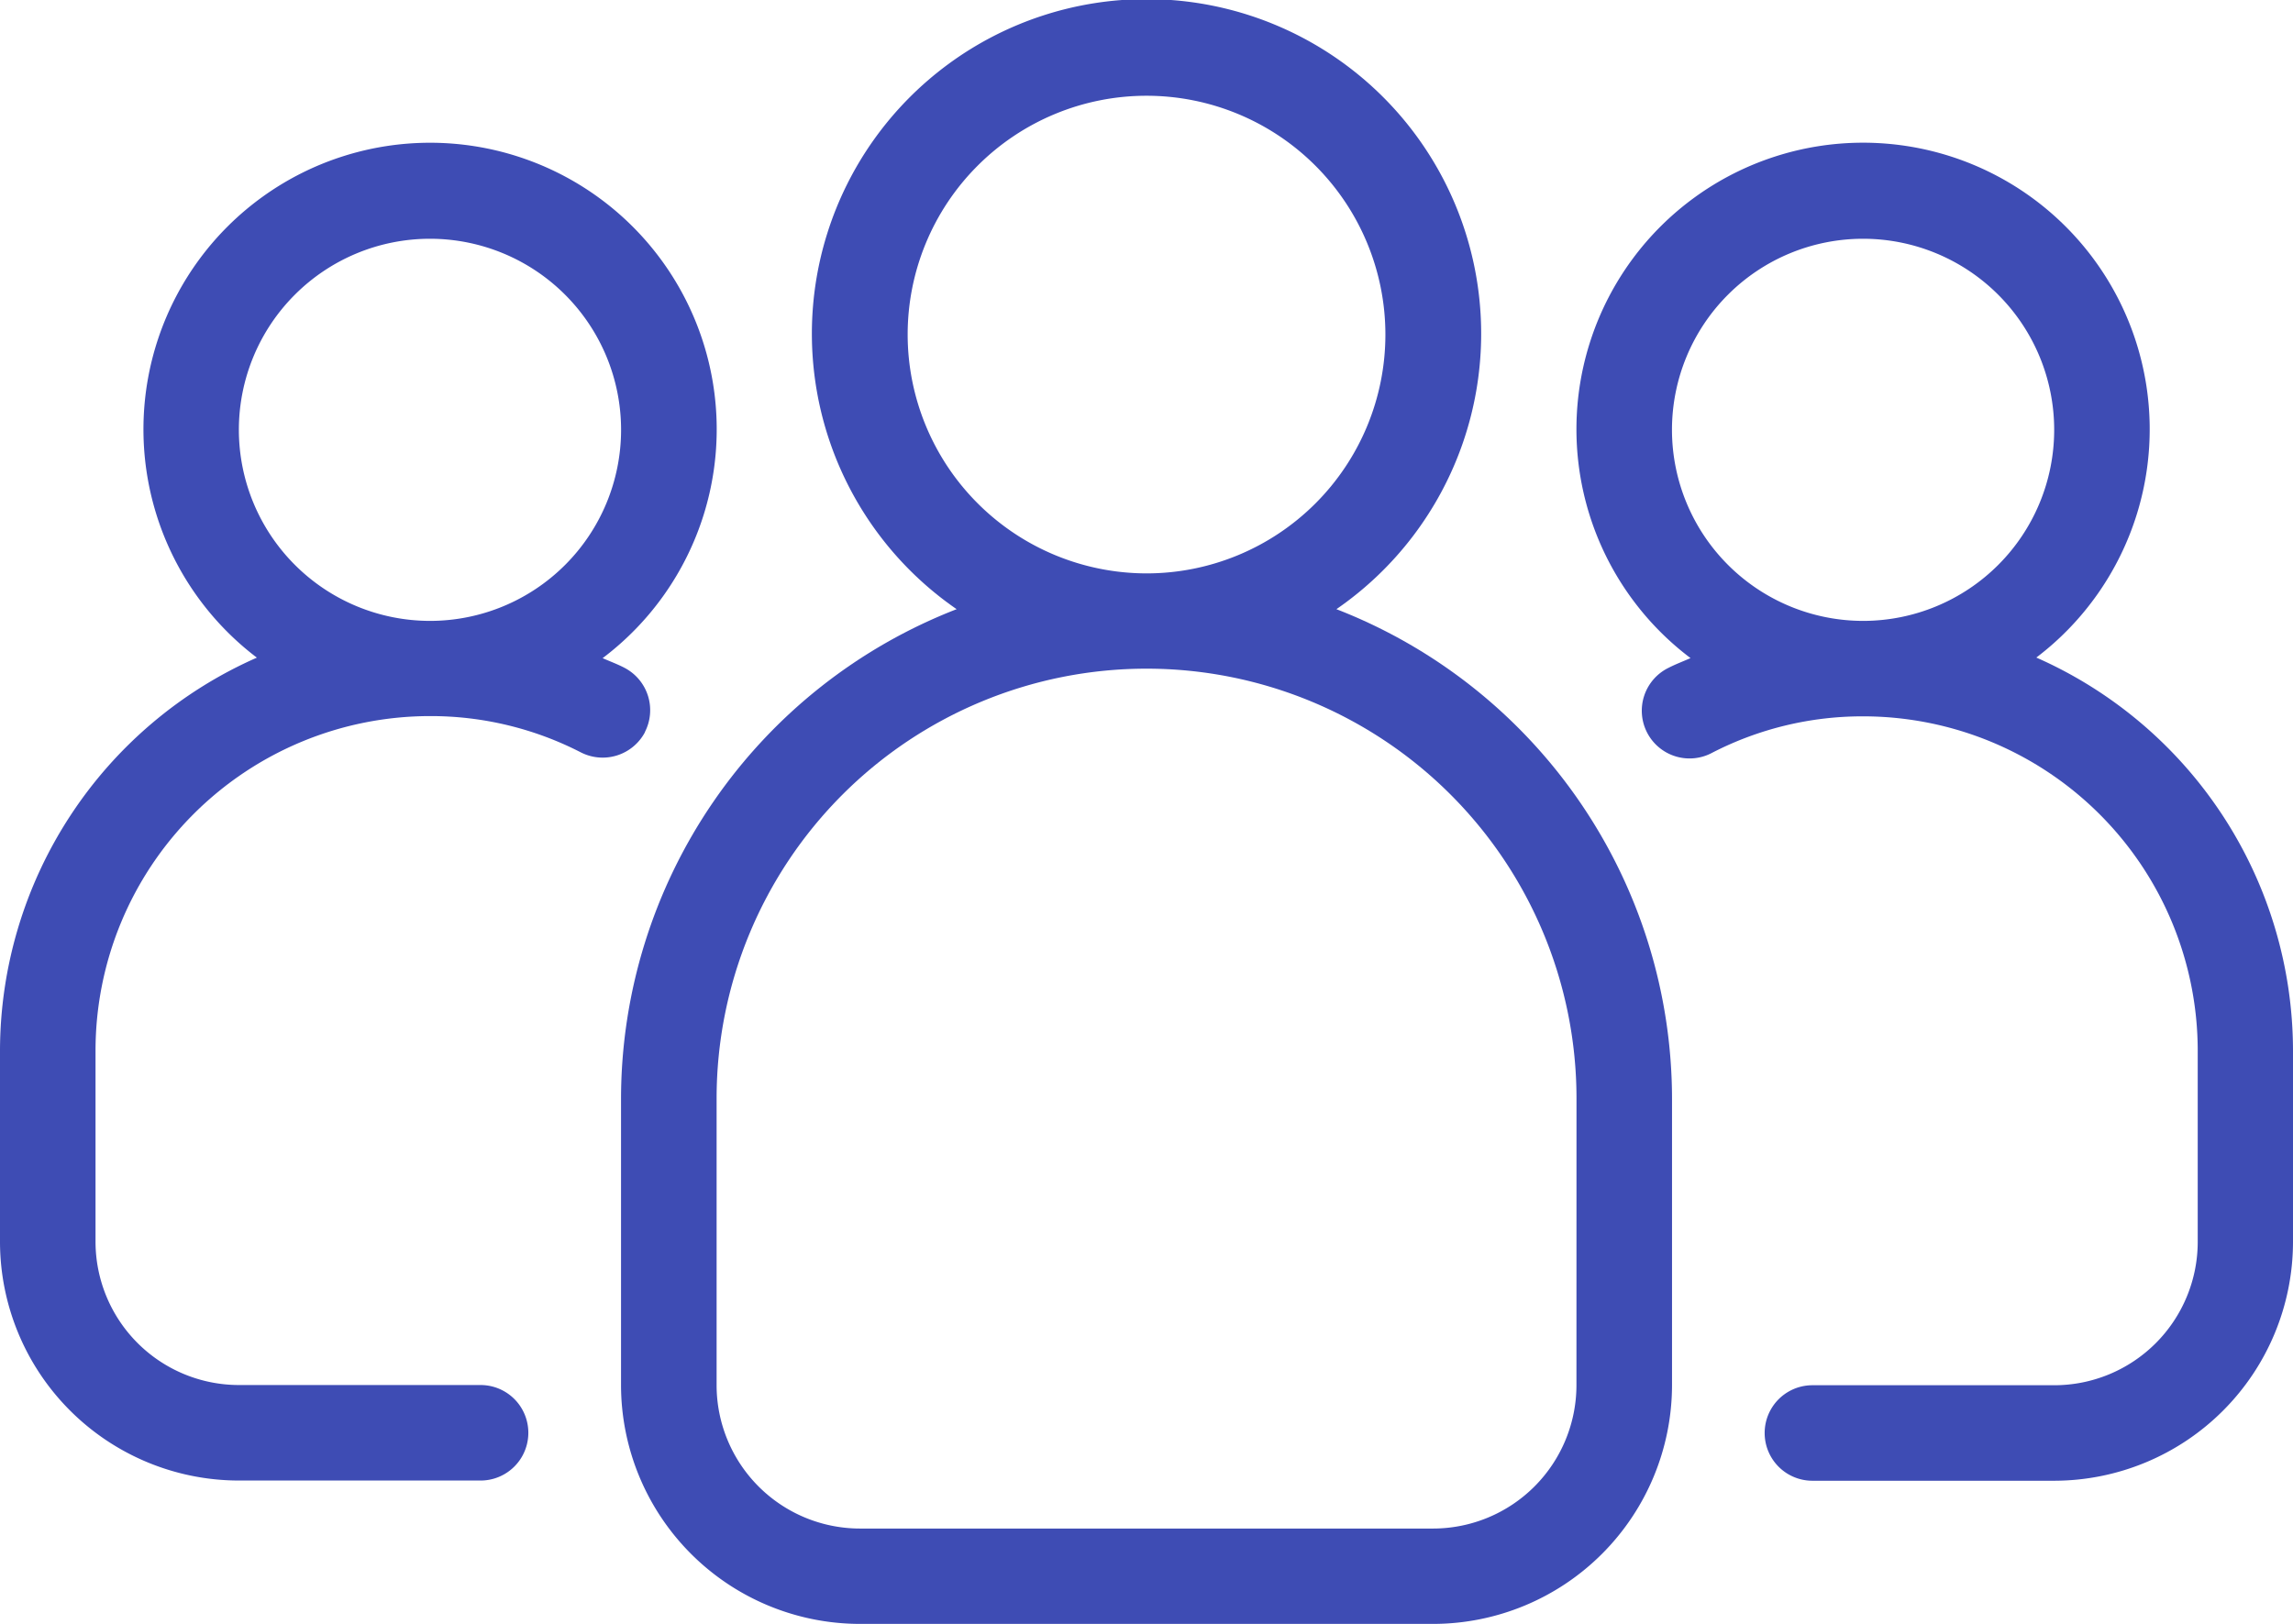
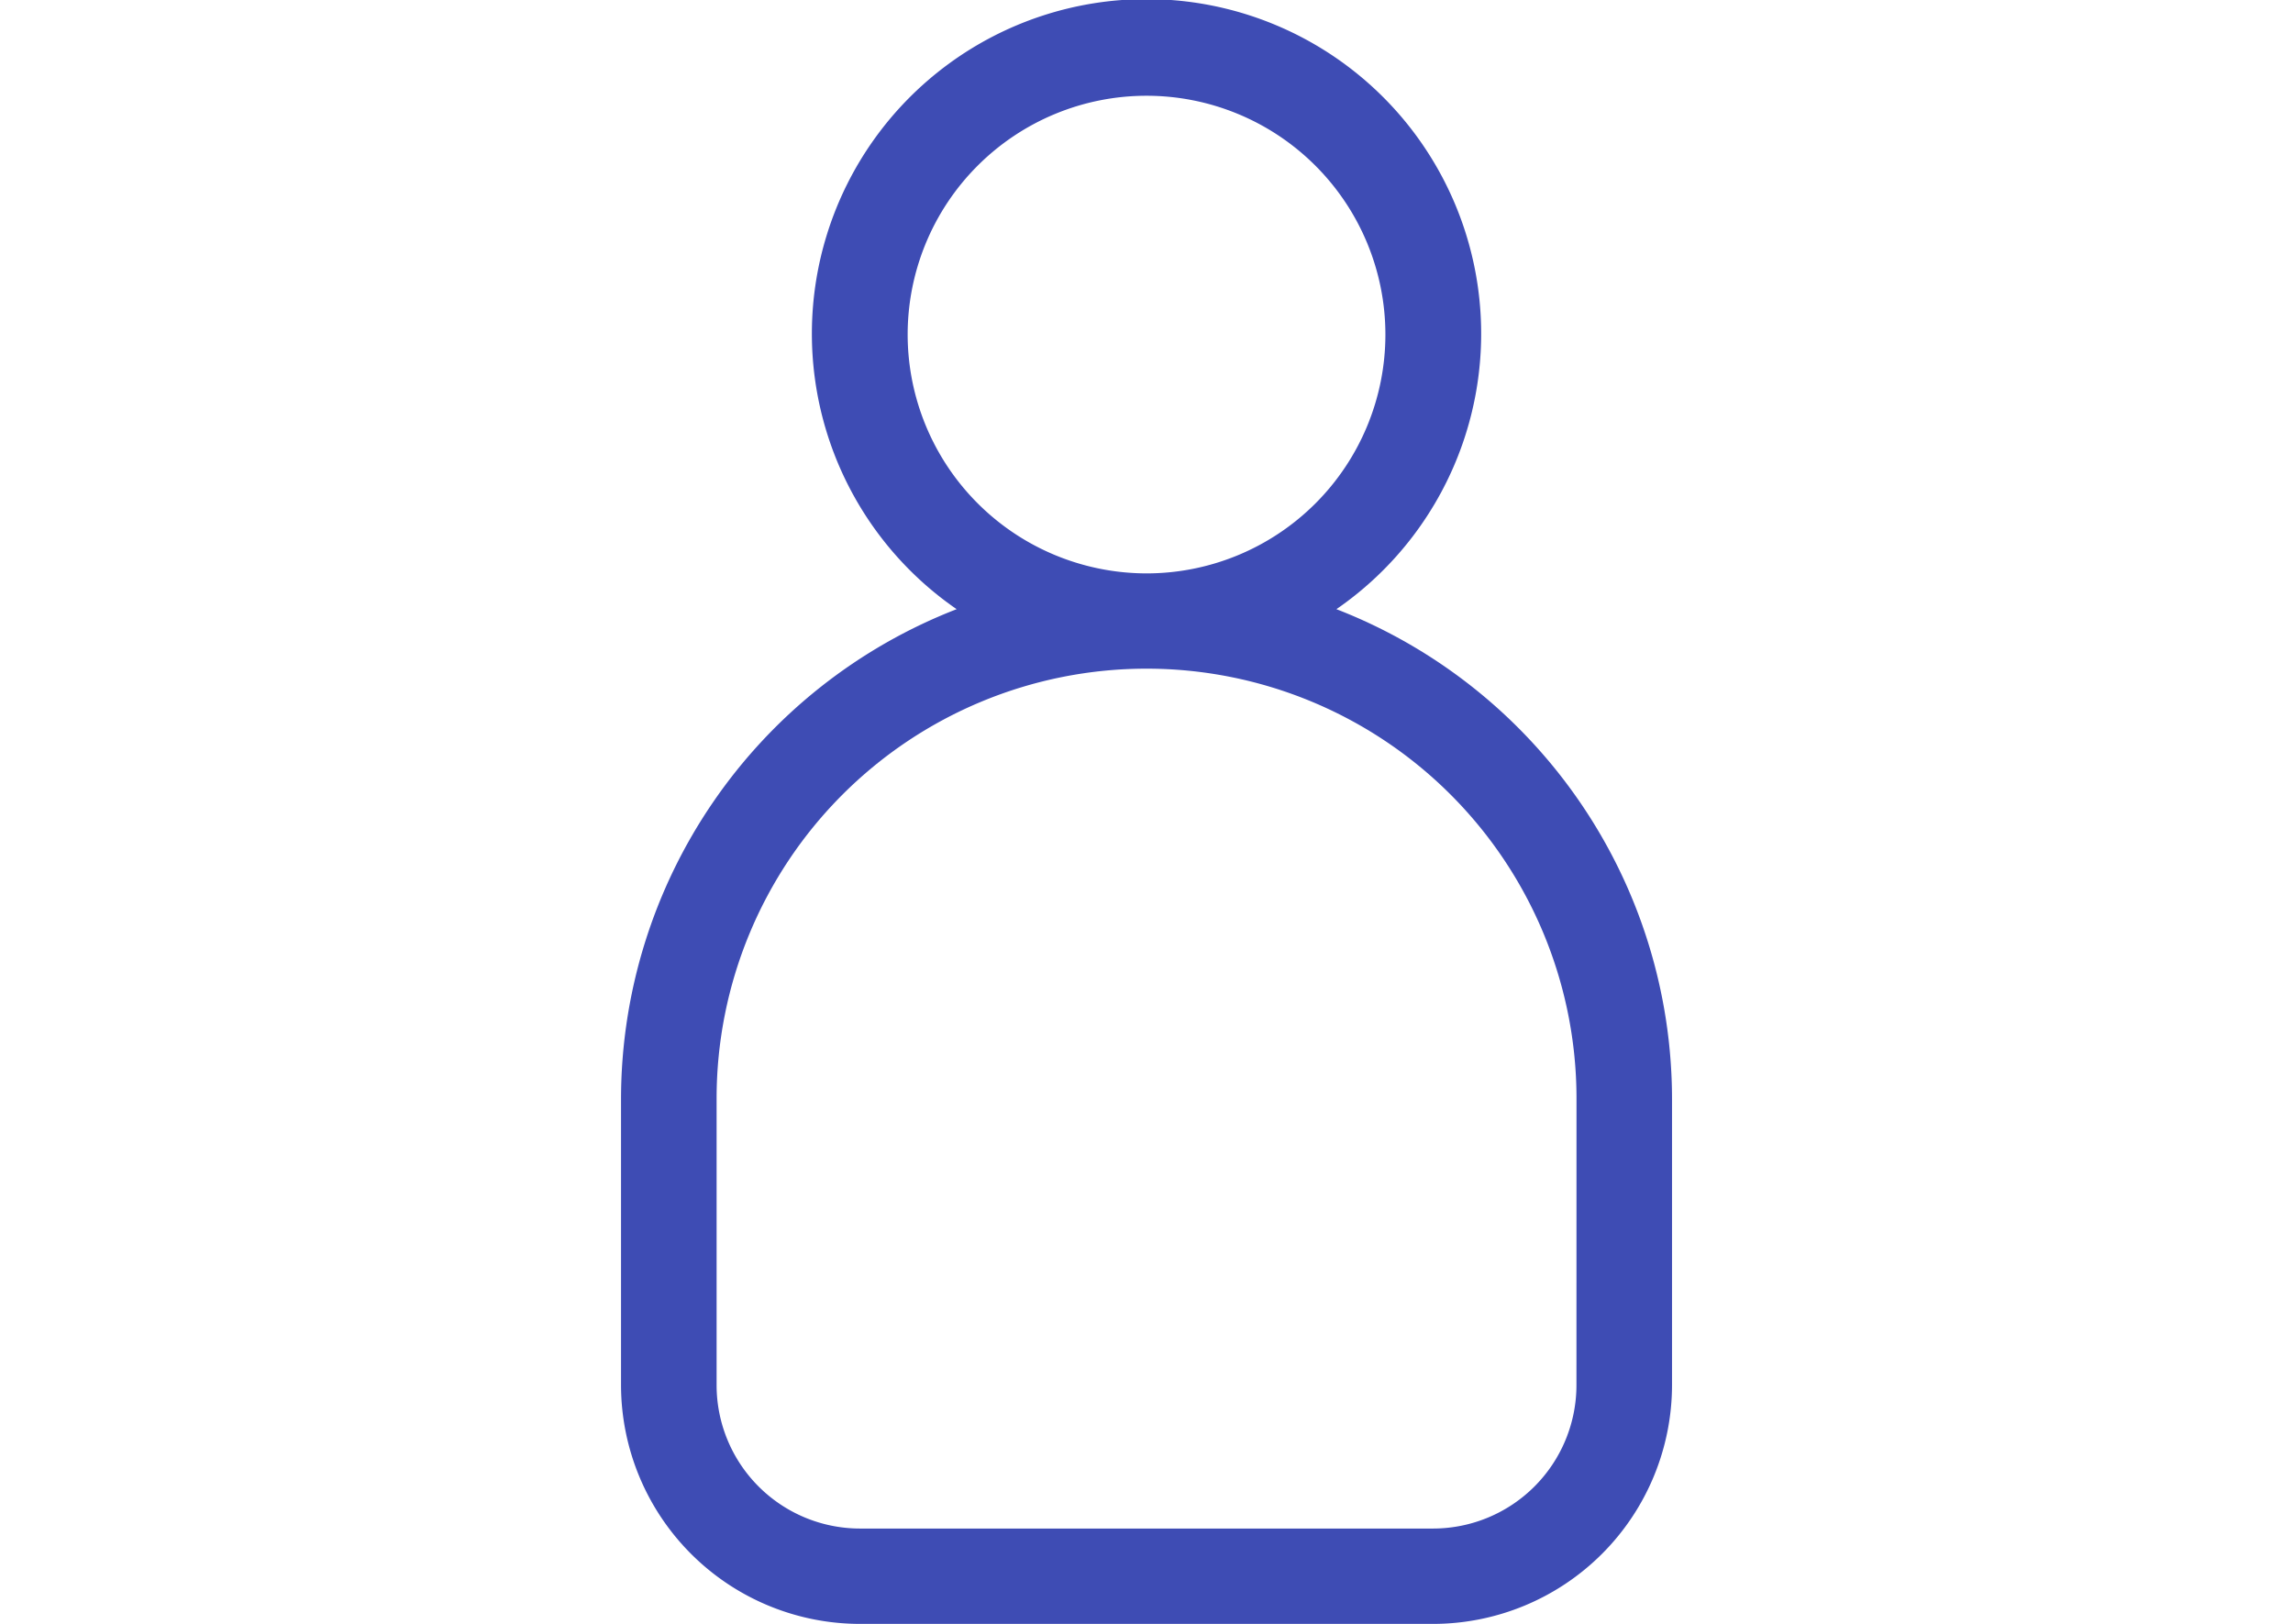
<svg xmlns="http://www.w3.org/2000/svg" width="45.223" height="32.033" viewBox="0 0 45.223 32.033">
  <g id="team" transform="translate(0 -7)">
-     <path id="Path_2864" data-name="Path 2864" d="M42.069,20.146a5.653,5.653,0,1,0-6.819.01c-.144.064-.292.119-.432.191a.942.942,0,1,0,.867,1.672,6.469,6.469,0,0,1,2.968-.714,6.6,6.6,0,0,1,6.6,6.6V31.67A2.83,2.83,0,0,1,42.422,34.5H37.654a.942.942,0,0,0,0,1.884h4.767a4.716,4.716,0,0,0,4.711-4.711V27.9a8.487,8.487,0,0,0-5.063-7.755Zm-7.185-4.493a3.769,3.769,0,1,1,3.769,3.769,3.772,3.772,0,0,1-3.769-3.769Z" transform="translate(-1.909 -0.174)" fill="#3e4cb4" />
-     <path id="Path_2865" data-name="Path 2865" d="M12.717,21.618a.943.943,0,0,0-.4-1.27c-.139-.073-.287-.127-.432-.191a5.653,5.653,0,1,0-6.819-.01A8.487,8.487,0,0,0,0,27.9V31.67A4.716,4.716,0,0,0,4.711,36.38H9.478a.942.942,0,1,0,0-1.884H4.711A2.83,2.83,0,0,1,1.884,31.67V27.9a6.6,6.6,0,0,1,6.6-6.6,6.469,6.469,0,0,1,2.968.714.945.945,0,0,0,1.27-.4ZM4.711,15.653a3.769,3.769,0,1,1,3.769,3.769A3.772,3.772,0,0,1,4.711,15.653Z" transform="translate(0 -0.174)" fill="#3e4cb4" />
    <path id="Path_2866" data-name="Path 2866" d="M27.109,19.017a6.6,6.6,0,1,0-7.49,0A10.373,10.373,0,0,0,13,28.67v5.653a4.716,4.716,0,0,0,4.711,4.711H29.017a4.716,4.716,0,0,0,4.711-4.711V28.67A10.372,10.372,0,0,0,27.109,19.017ZM18.653,13.6a4.711,4.711,0,1,1,4.711,4.711A4.716,4.716,0,0,1,18.653,13.6Zm13.19,20.727a2.83,2.83,0,0,1-2.826,2.826H17.711a2.83,2.83,0,0,1-2.826-2.826V28.67a8.479,8.479,0,0,1,16.959,0Z" transform="translate(-0.752)" fill="#3e4cb4" />
  </g>
</svg>